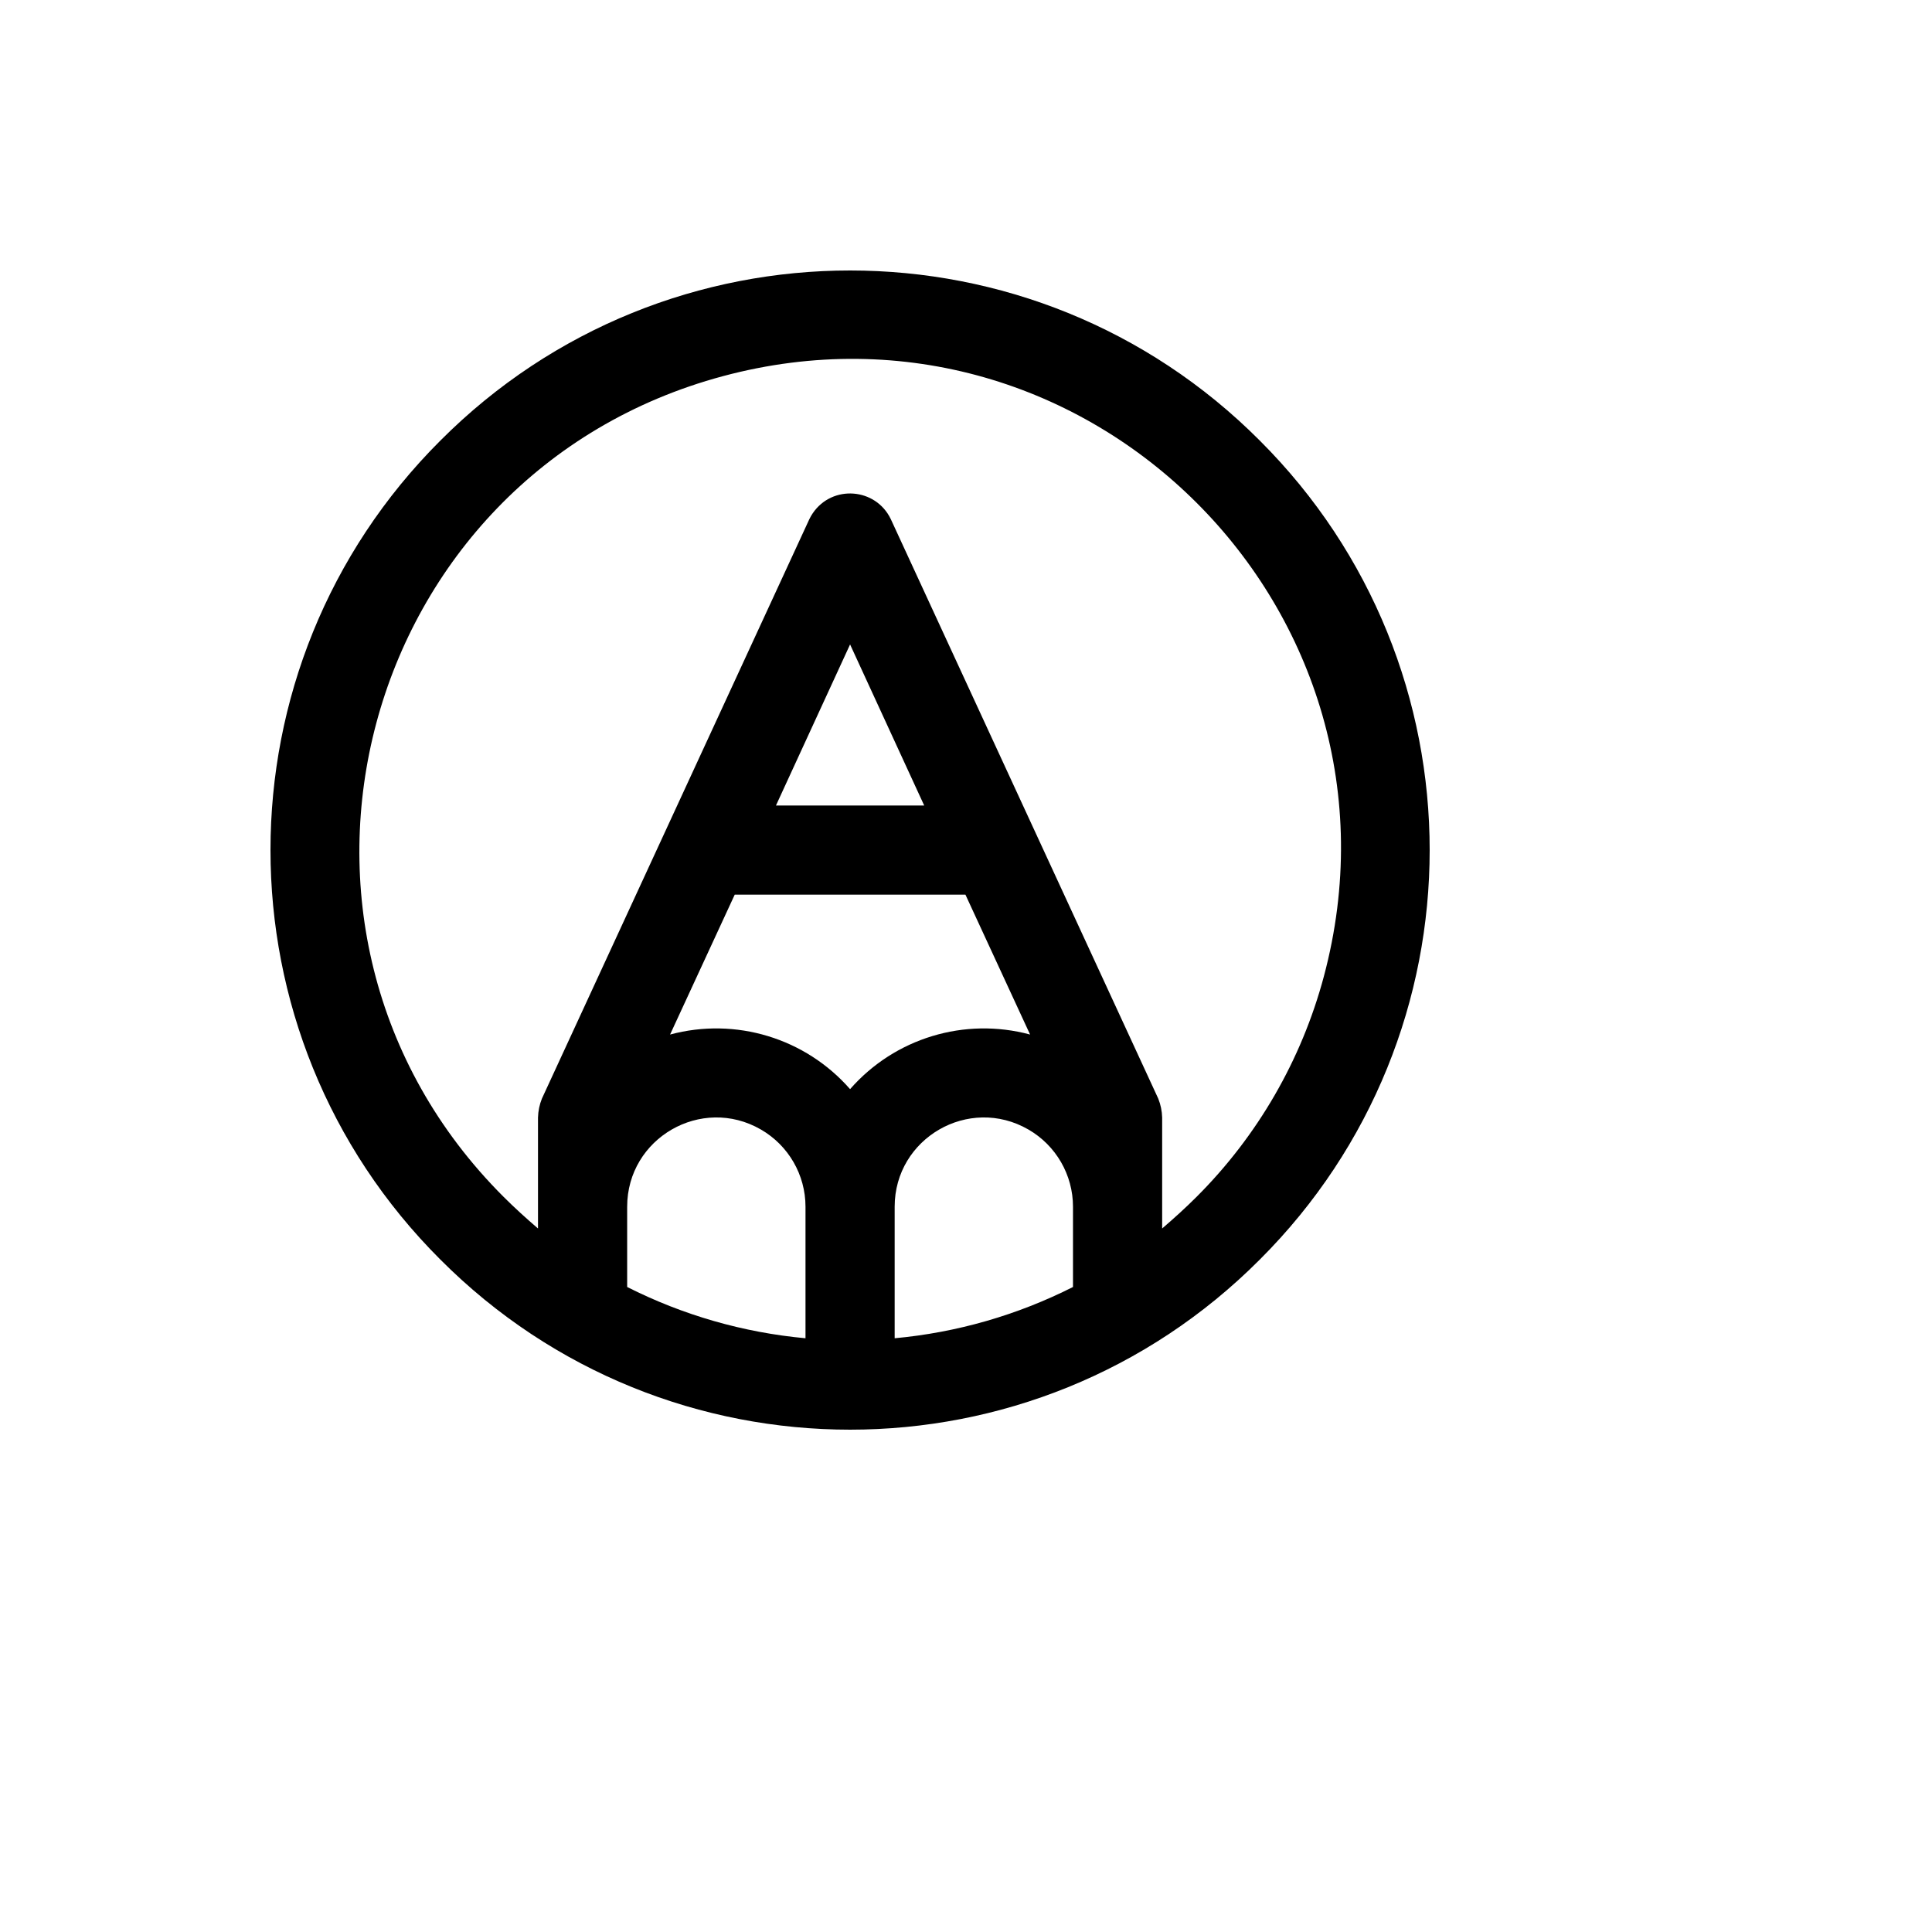
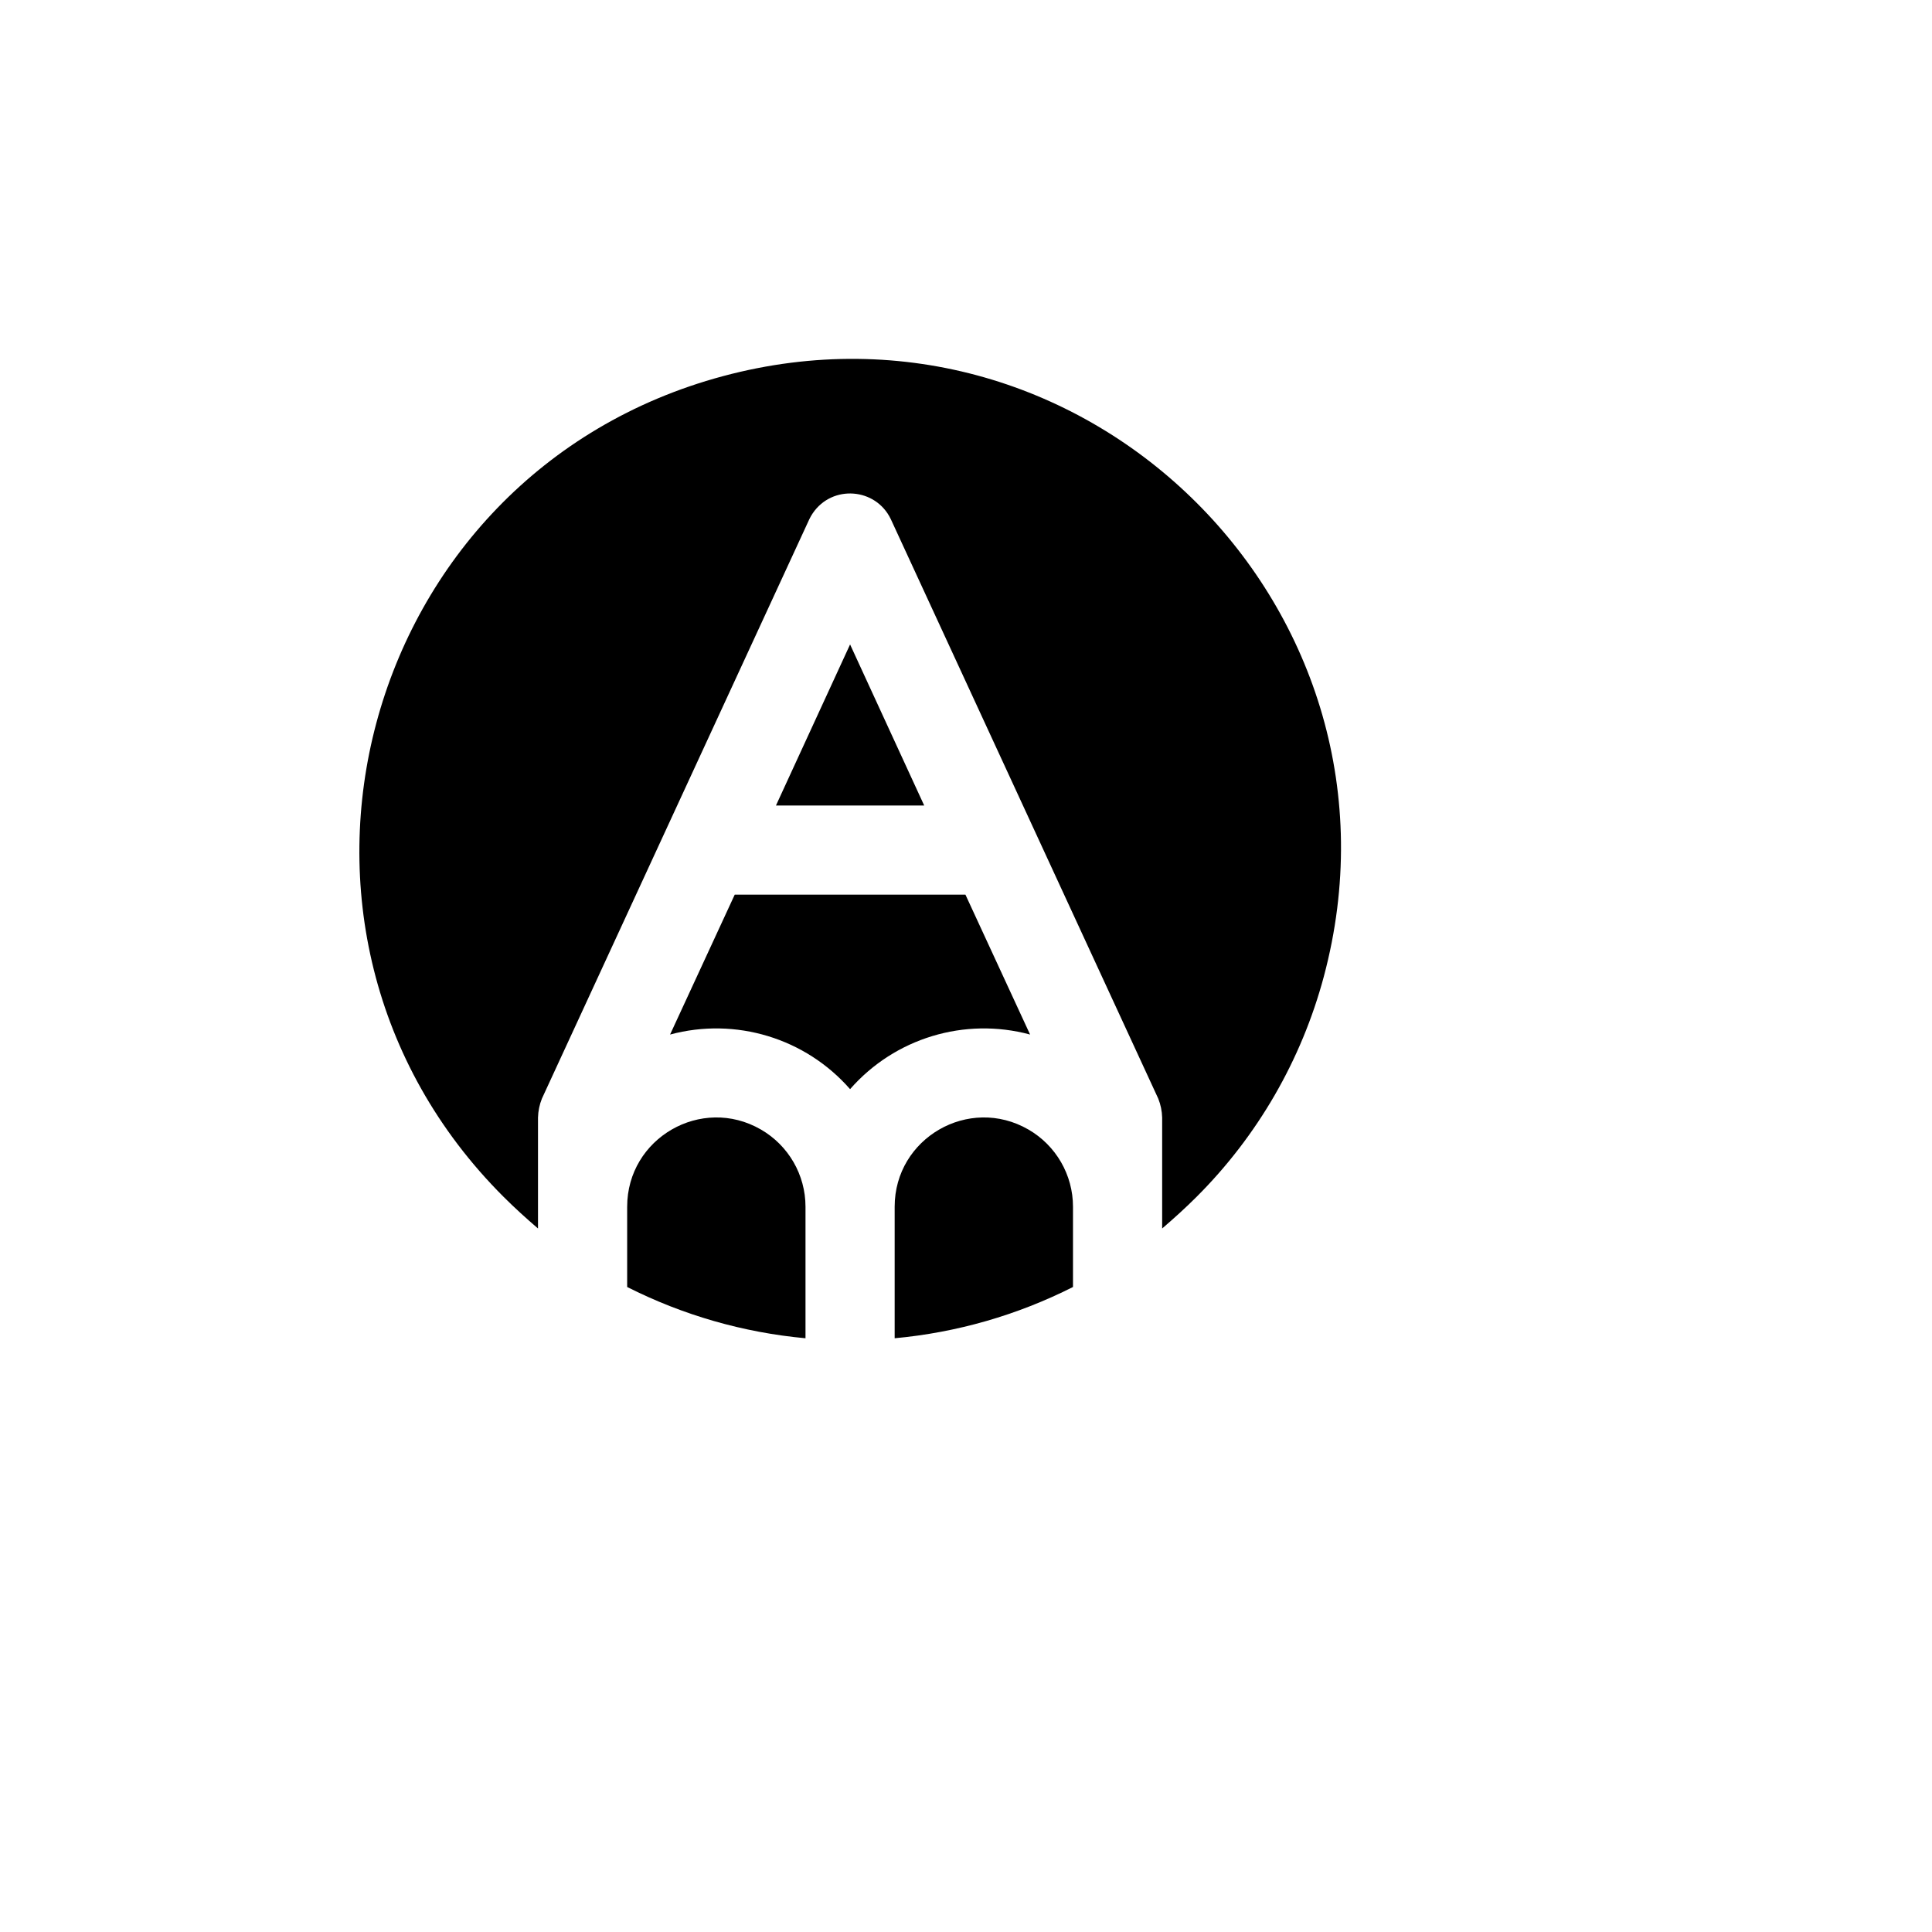
<svg xmlns="http://www.w3.org/2000/svg" version="1.1" width="100%" height="100%" id="svgWorkerArea" viewBox="-25 -25 625 625" style="background: white;">
  <defs id="defsdoc">
    <pattern id="patternBool" x="0" y="0" width="10" height="10" patternUnits="userSpaceOnUse" patternTransform="rotate(35)">
-       <circle cx="5" cy="5" r="4" style="stroke: none;fill: #ff000070;" />
-     </pattern>
+       </pattern>
  </defs>
  <g id="fileImp-863673662" class="cosito">
-     <path id="pathImp-242530087" class="grouped" d="M382.506 117.494C309.385 44.169 190.615 44.169 117.494 117.494 44.169 190.615 44.169 309.385 117.494 382.506 190.615 455.831 309.385 455.831 382.506 382.506 455.831 309.385 455.831 190.615 382.506 117.494 382.506 117.494 382.506 117.494 382.506 117.494M177.888 365.379C177.888 343.175 201.925 329.297 221.155 340.399 230.08 345.552 235.578 355.074 235.578 365.379 235.578 365.379 235.578 407.925 235.578 407.925 215.476 406.075 195.903 400.448 177.888 391.34 177.888 391.34 177.888 365.379 177.888 365.379M264.422 365.379C264.422 343.175 288.46 329.297 307.69 340.399 316.614 345.552 322.112 355.074 322.112 365.379 322.112 365.379 322.112 391.34 322.112 391.34 304.097 400.448 284.524 406.075 264.422 407.925 264.422 407.925 264.422 365.379 264.422 365.379M212.682 264.422C212.682 264.423 287.318 264.423 287.318 264.422 287.318 264.423 308.231 309.673 308.231 309.673 287.039 303.969 264.449 310.823 250 327.34 235.55 310.823 212.961 303.969 191.769 309.673 191.769 309.673 212.682 264.423 212.682 264.422M226.023 235.578C226.023 235.578 250 183.477 250 183.477 250 183.477 273.977 235.578 273.977 235.578 273.977 235.578 226.023 235.578 226.023 235.578M362.134 362.134C358.529 365.74 354.743 369.165 350.957 372.41 350.957 372.41 350.957 336.535 350.957 336.534 350.904 334.433 350.477 332.357 349.695 330.405 349.695 330.405 263.16 142.914 263.16 142.914 258.289 132.783 244.278 131.724 237.94 141.008 237.526 141.615 237.158 142.252 236.839 142.914 236.839 142.914 150.305 330.405 150.305 330.405 149.523 332.357 149.096 334.433 149.043 336.534 149.043 336.535 149.043 372.41 149.043 372.41 145.257 369.165 141.471 365.74 137.866 362.134 51.474 275.813 90.925 128.341 208.877 96.684 326.829 65.028 434.818 172.929 403.258 290.907 396.05 317.851 381.865 342.42 362.134 362.134 362.134 362.134 362.134 362.134 362.134 362.134" />
+     <path id="pathImp-242530087" class="grouped" d="M382.506 117.494M177.888 365.379C177.888 343.175 201.925 329.297 221.155 340.399 230.08 345.552 235.578 355.074 235.578 365.379 235.578 365.379 235.578 407.925 235.578 407.925 215.476 406.075 195.903 400.448 177.888 391.34 177.888 391.34 177.888 365.379 177.888 365.379M264.422 365.379C264.422 343.175 288.46 329.297 307.69 340.399 316.614 345.552 322.112 355.074 322.112 365.379 322.112 365.379 322.112 391.34 322.112 391.34 304.097 400.448 284.524 406.075 264.422 407.925 264.422 407.925 264.422 365.379 264.422 365.379M212.682 264.422C212.682 264.423 287.318 264.423 287.318 264.422 287.318 264.423 308.231 309.673 308.231 309.673 287.039 303.969 264.449 310.823 250 327.34 235.55 310.823 212.961 303.969 191.769 309.673 191.769 309.673 212.682 264.423 212.682 264.422M226.023 235.578C226.023 235.578 250 183.477 250 183.477 250 183.477 273.977 235.578 273.977 235.578 273.977 235.578 226.023 235.578 226.023 235.578M362.134 362.134C358.529 365.74 354.743 369.165 350.957 372.41 350.957 372.41 350.957 336.535 350.957 336.534 350.904 334.433 350.477 332.357 349.695 330.405 349.695 330.405 263.16 142.914 263.16 142.914 258.289 132.783 244.278 131.724 237.94 141.008 237.526 141.615 237.158 142.252 236.839 142.914 236.839 142.914 150.305 330.405 150.305 330.405 149.523 332.357 149.096 334.433 149.043 336.534 149.043 336.535 149.043 372.41 149.043 372.41 145.257 369.165 141.471 365.74 137.866 362.134 51.474 275.813 90.925 128.341 208.877 96.684 326.829 65.028 434.818 172.929 403.258 290.907 396.05 317.851 381.865 342.42 362.134 362.134 362.134 362.134 362.134 362.134 362.134 362.134" />
  </g>
</svg>